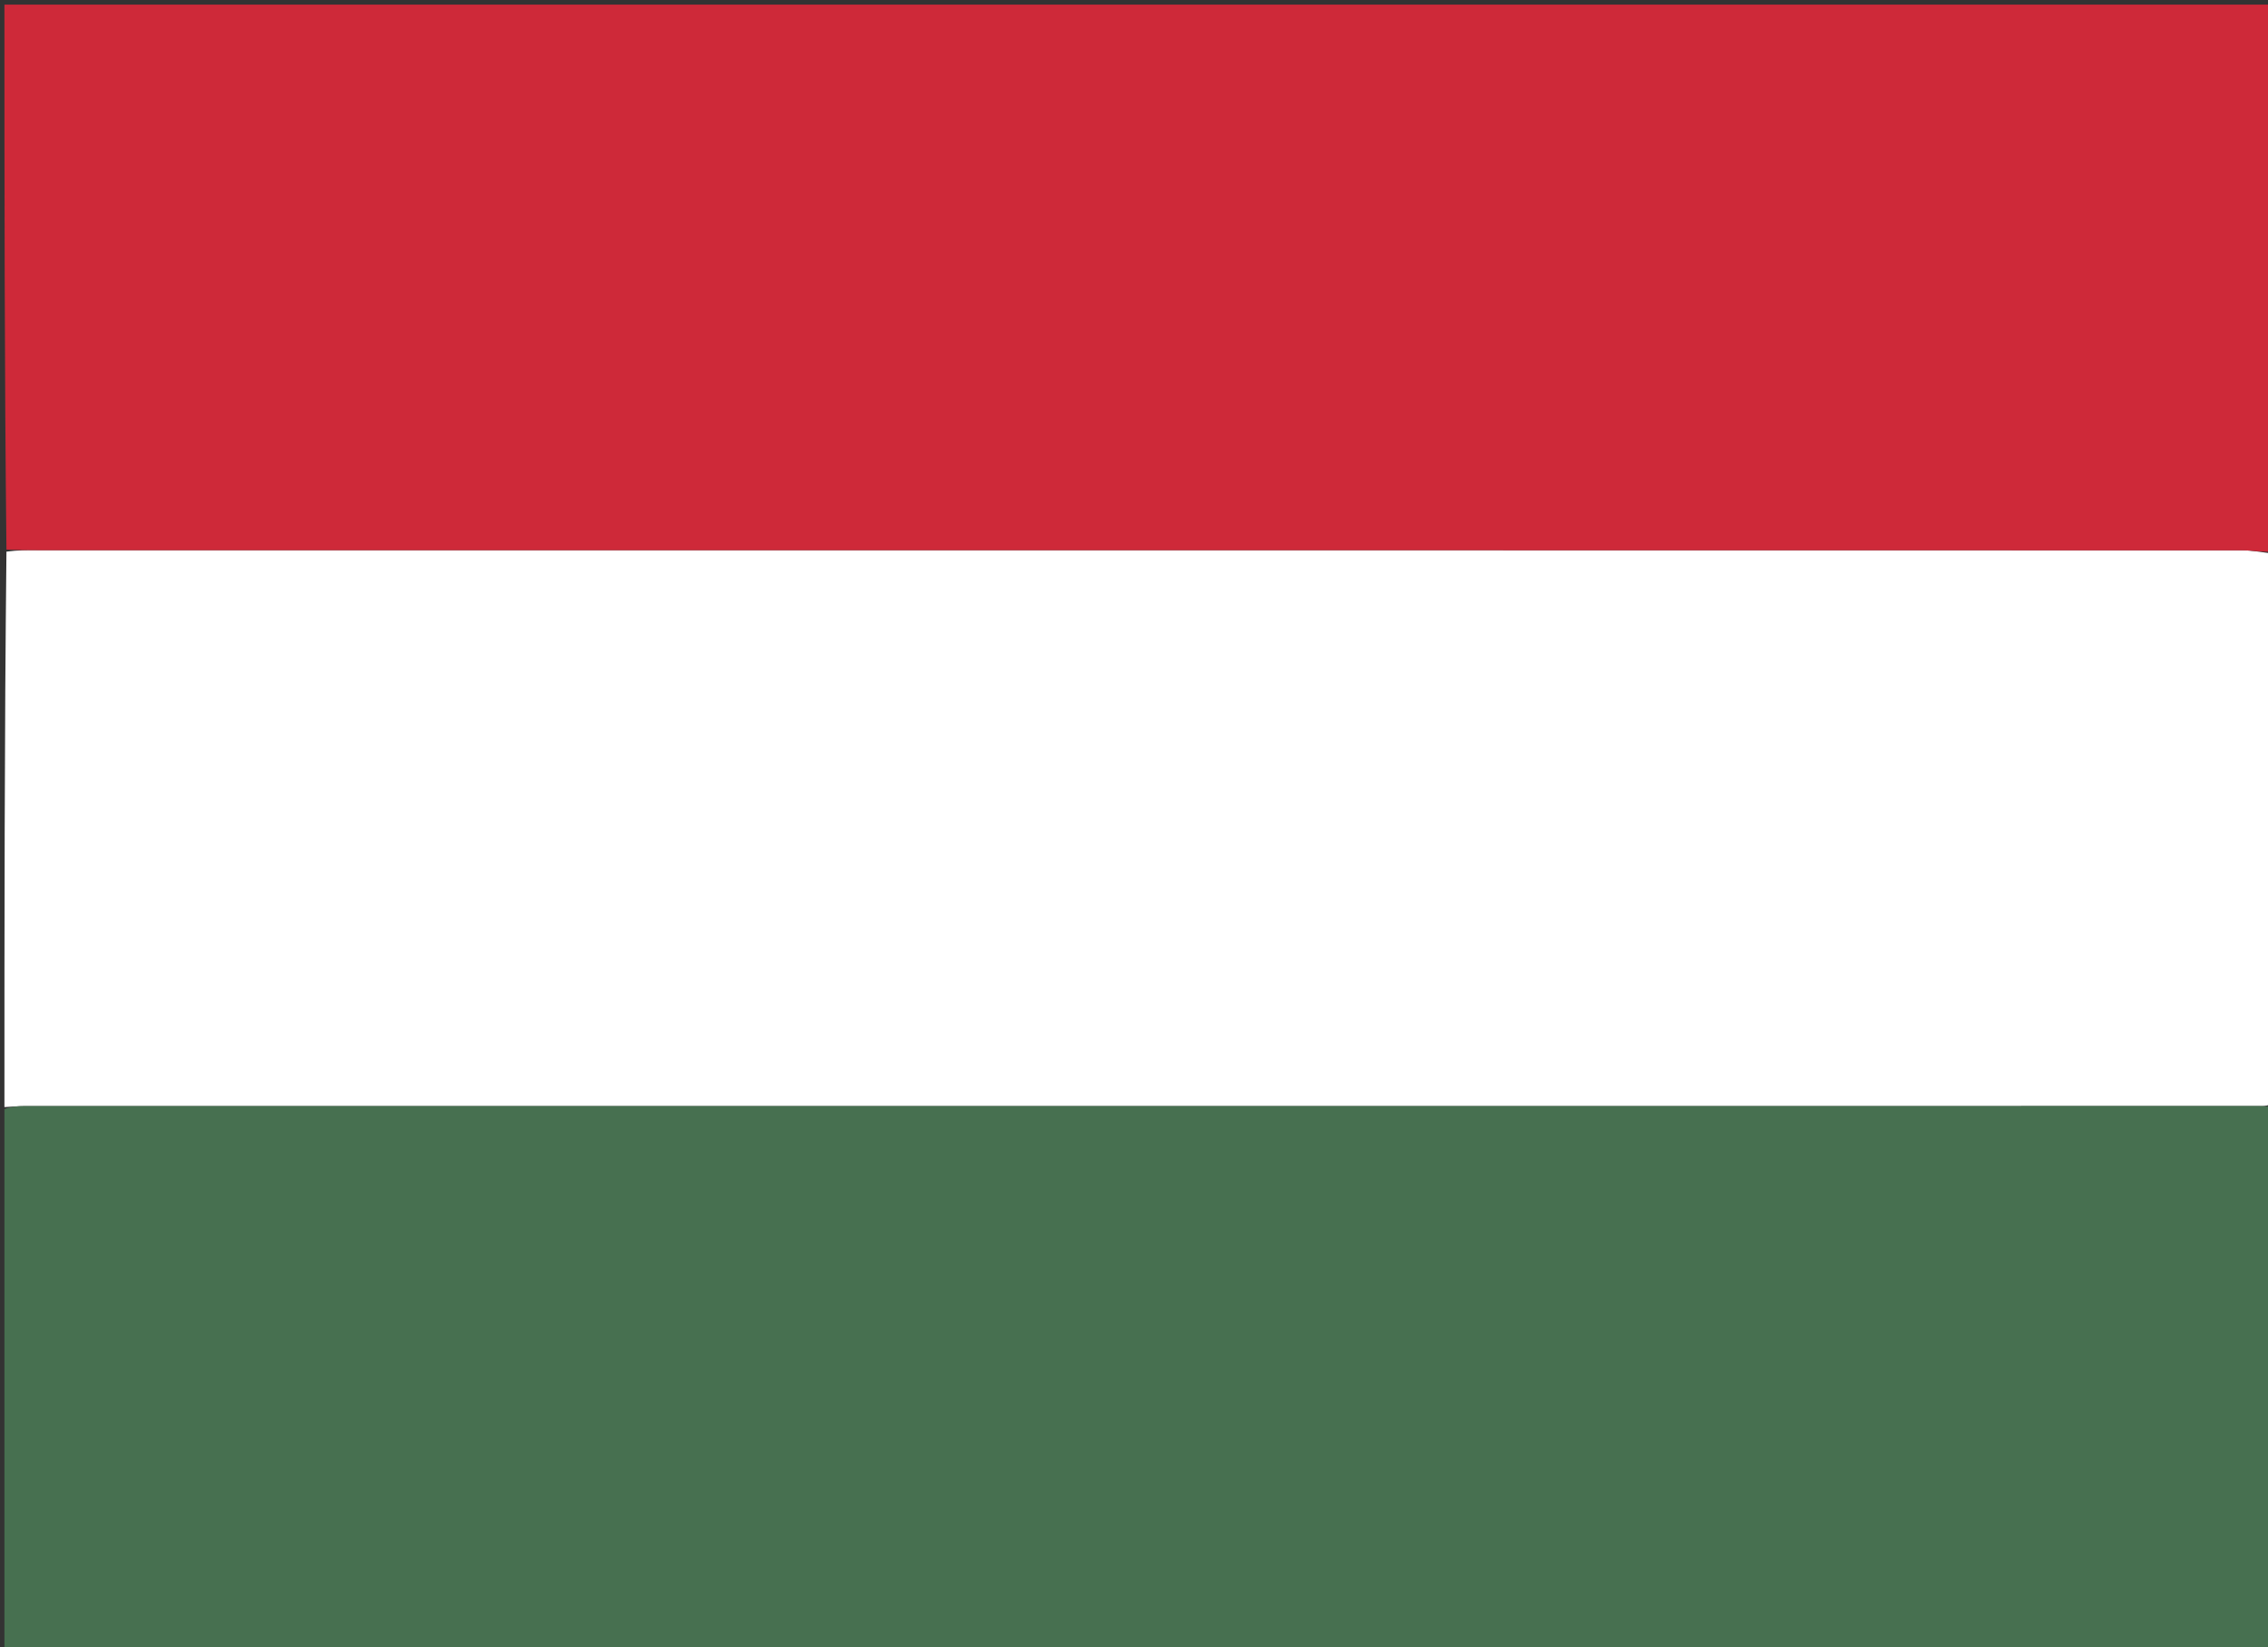
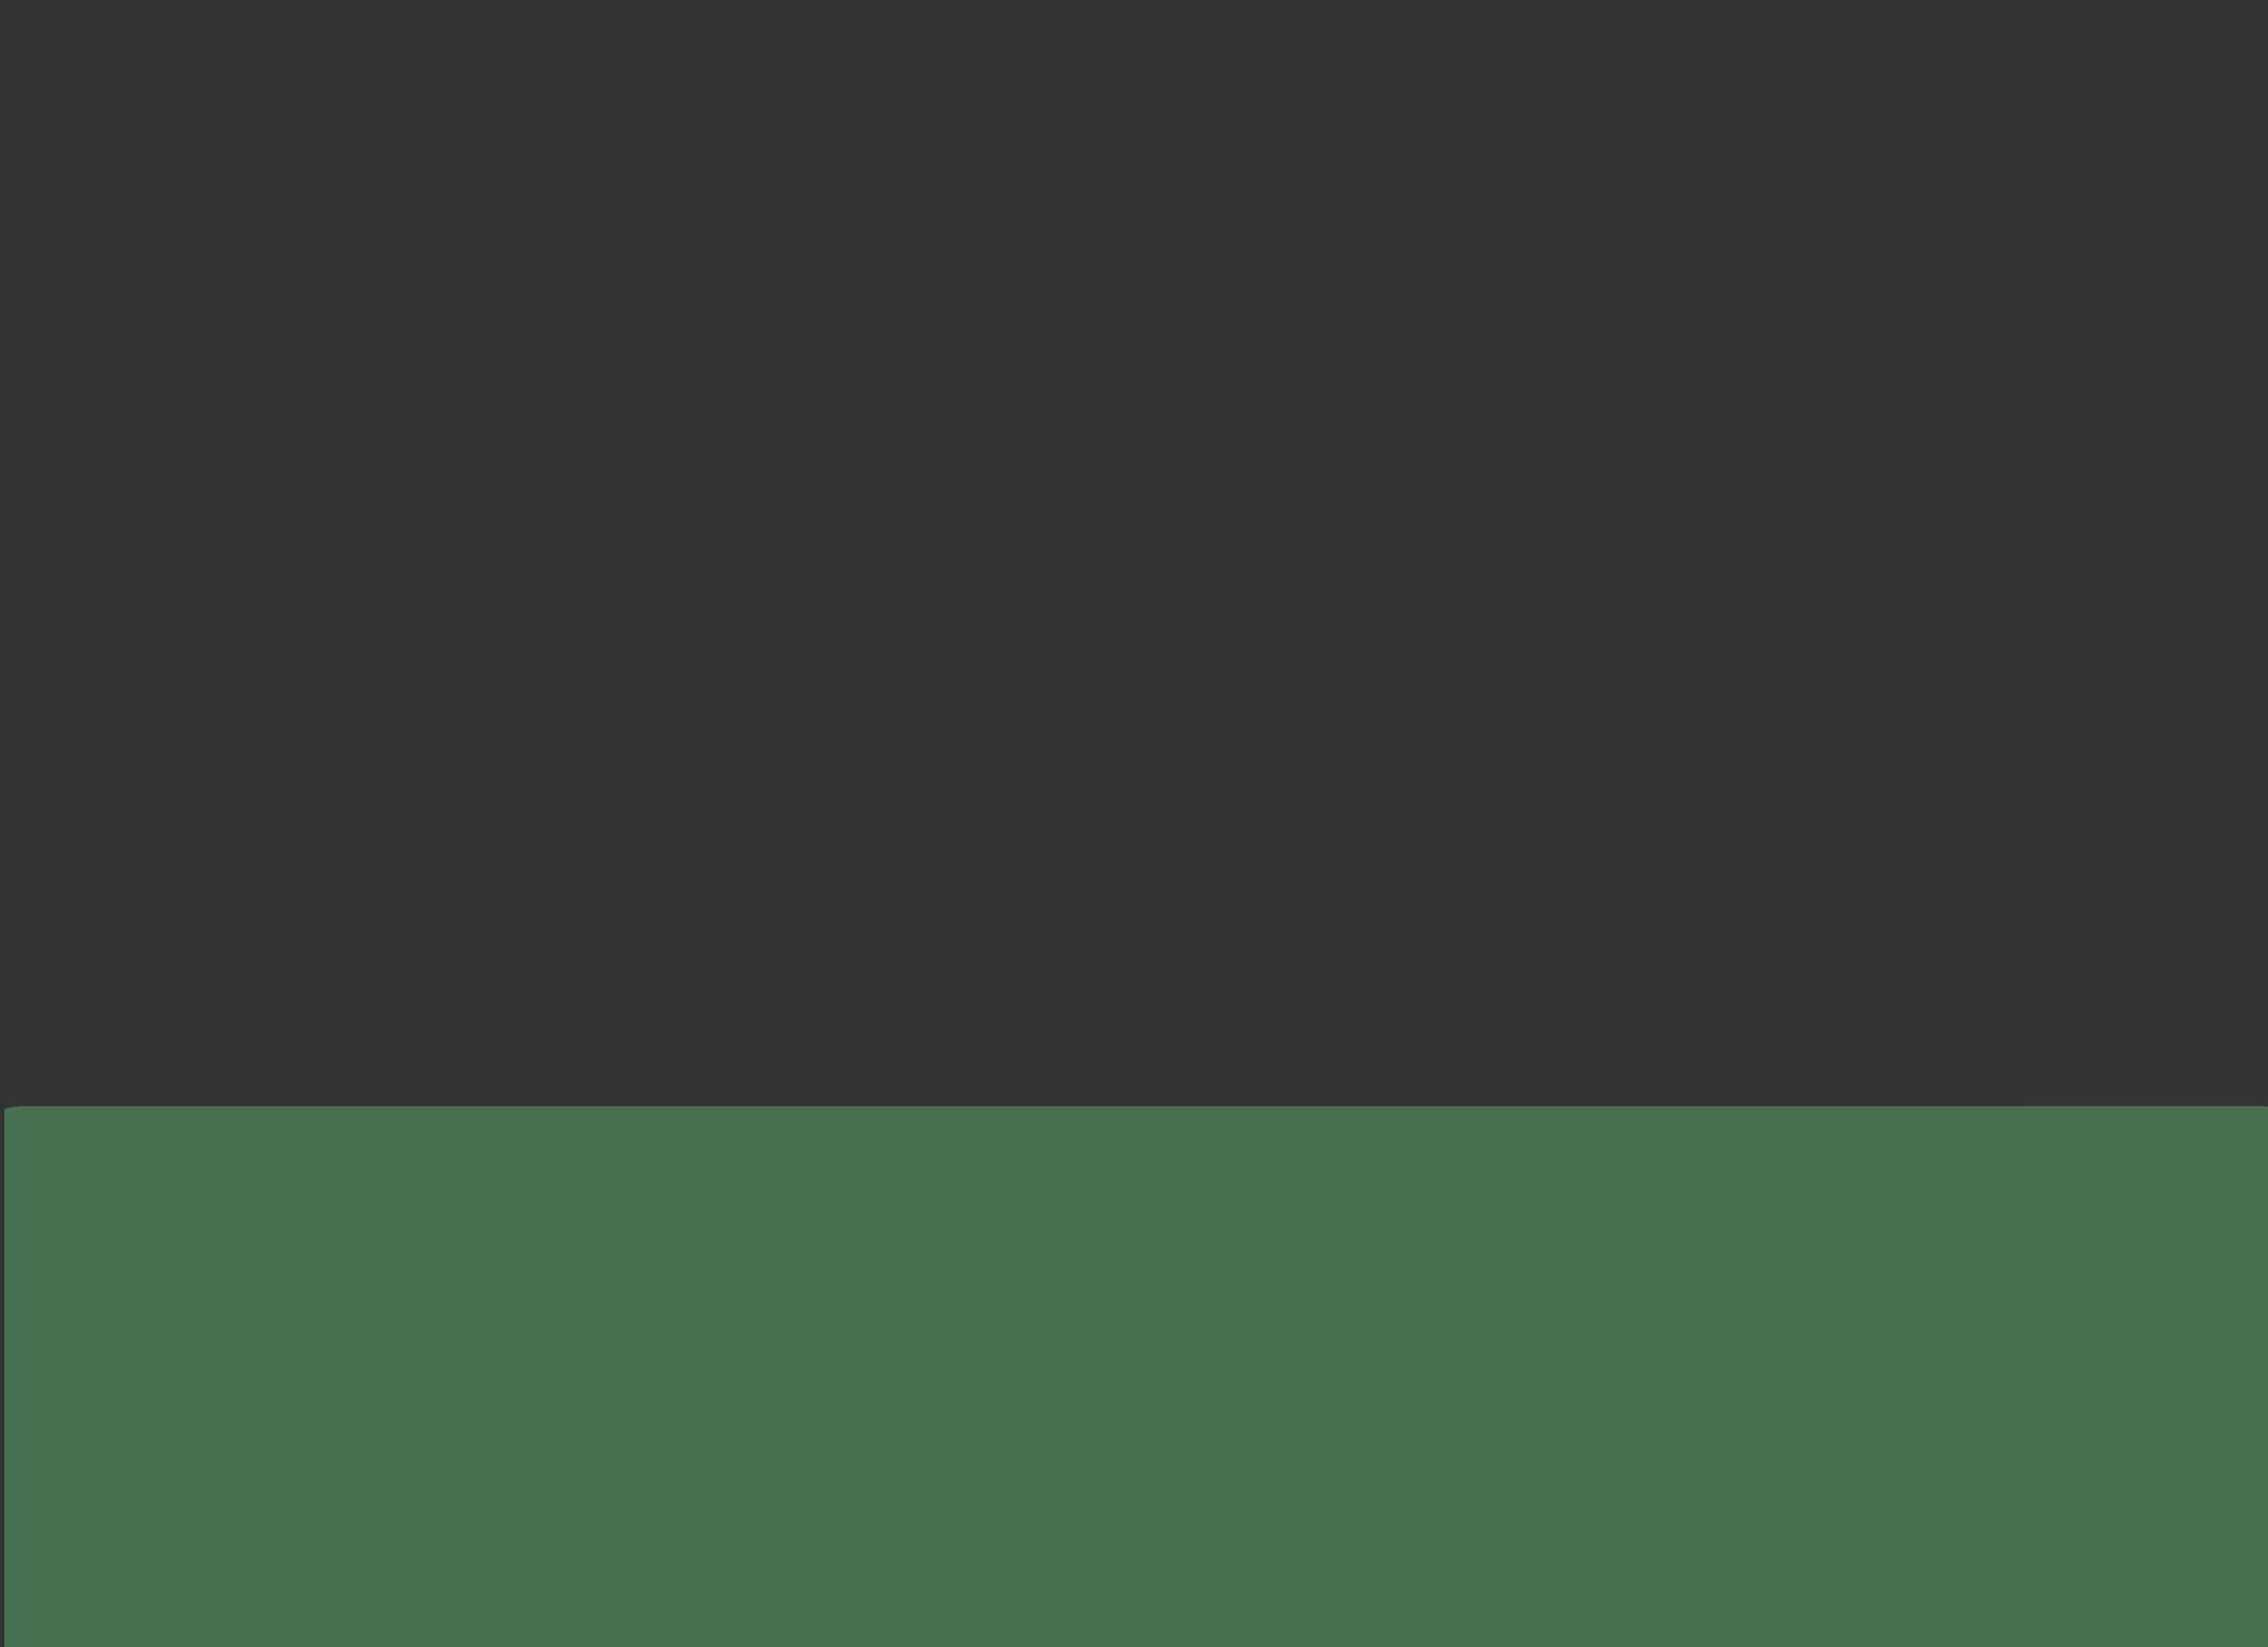
<svg xmlns="http://www.w3.org/2000/svg" version="1.1" id="Layer_1" x="0px" y="0px" width="100%" viewBox="0 0 512 372" enable-background="new 0 0 512 372" xml:space="preserve">
  <rect x="0" y="0" width="512" height="372" fill="#333333" stroke="none" />
-   <path fill="#FFFFFF" opacity="1" stroke="none" d=" M513,125   C513,166.354 513,207.708 512.54,249.433   C511.414,249.79 510.748,249.766 510.082,249.766   C341.88,249.764 173.677,249.763 5.475,249.774   C3.983,249.774 2.492,249.921 1,250   C1,208.312 1,166.625 1.46,124.569   C4.085,124.214 6.25,124.239 8.415,124.239   C174.332,124.241 340.249,124.237 506.166,124.272   C508.444,124.272 510.722,124.747 513,125  z" />
-   <path fill="#CE2939" opacity="1" stroke="none" d=" M513,124.531   C510.722,124.747 508.444,124.272 506.166,124.272   C340.249,124.237 174.332,124.241 8.415,124.239   C6.25,124.239 4.085,124.214 1.46,124.1   C1,83.024 1,42.047 1,1.035   C171.545,1.035 342.089,1.035 513,1.035   C513,42.02 513,83.041 513,124.531  z" />
  <path fill="#477050" opacity="1" stroke="none" d=" M1,250.469   C2.492,249.921 3.983,249.774 5.475,249.774   C173.677,249.763 341.88,249.764 510.082,249.766   C510.748,249.766 511.414,249.79 512.54,249.902   C513,290.976 513,331.953 513,372.964   C342.456,372.964 171.911,372.964 1,372.964   C1,332.313 1,291.625 1,250.469  z" />
</svg>